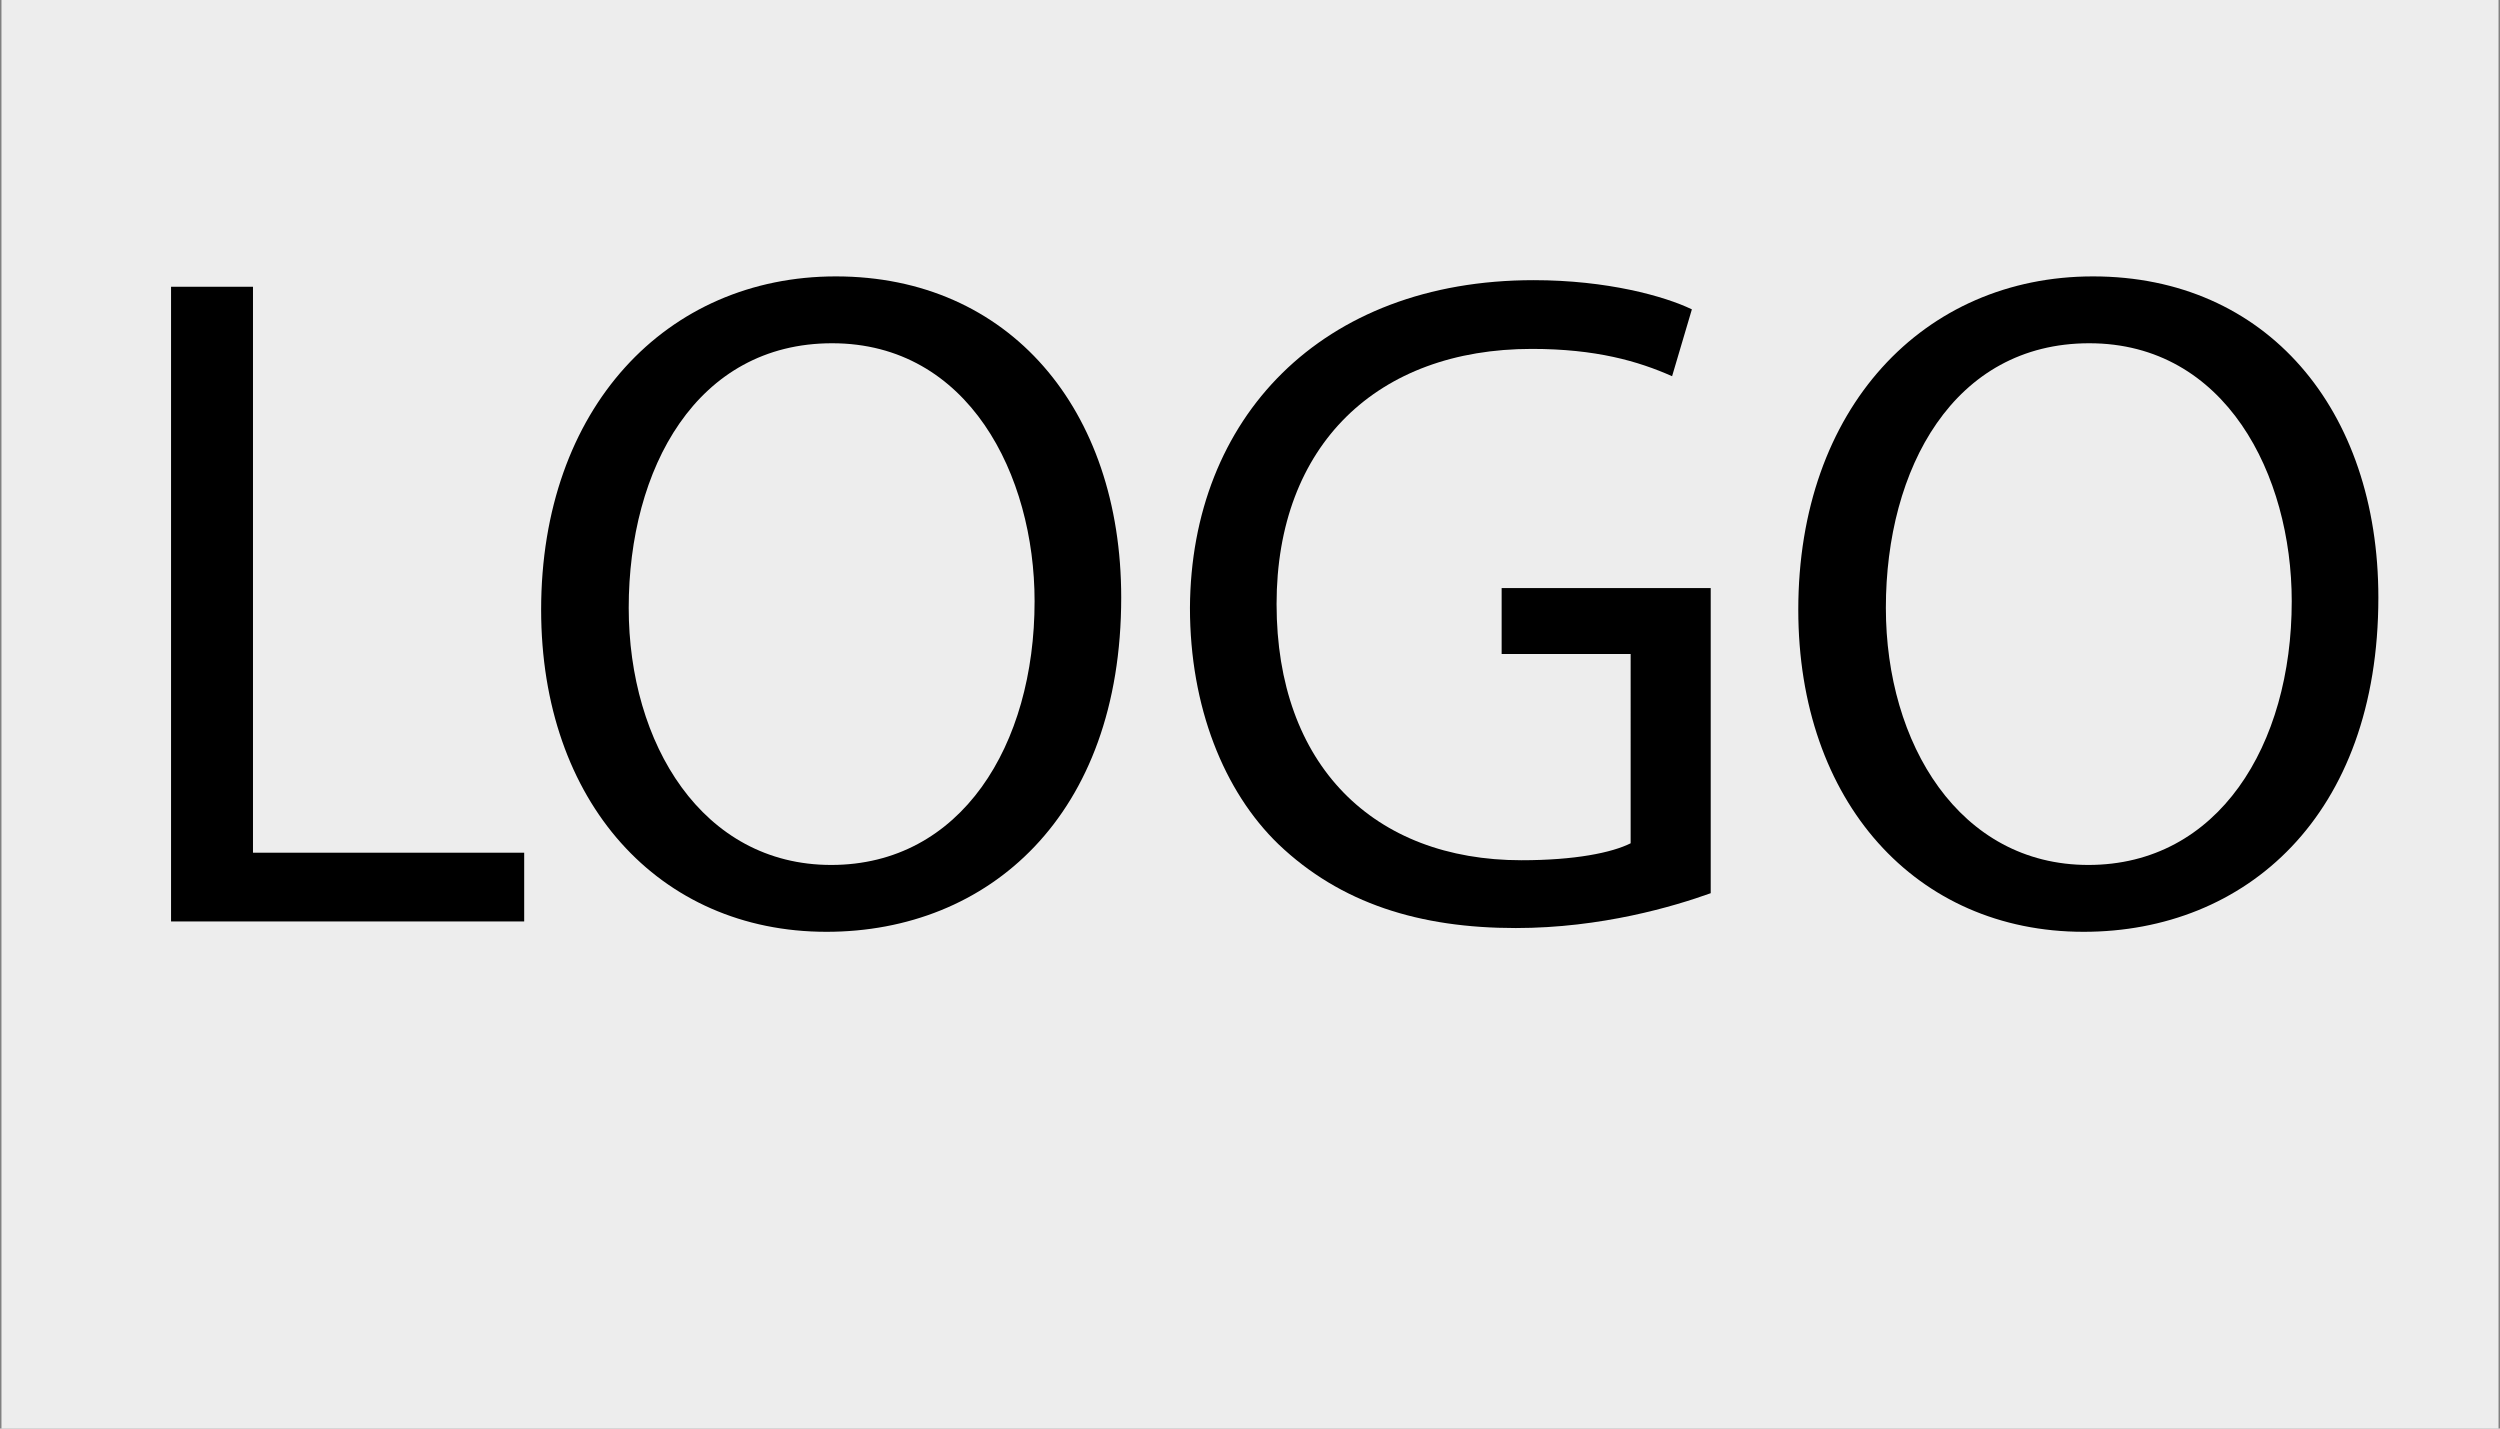
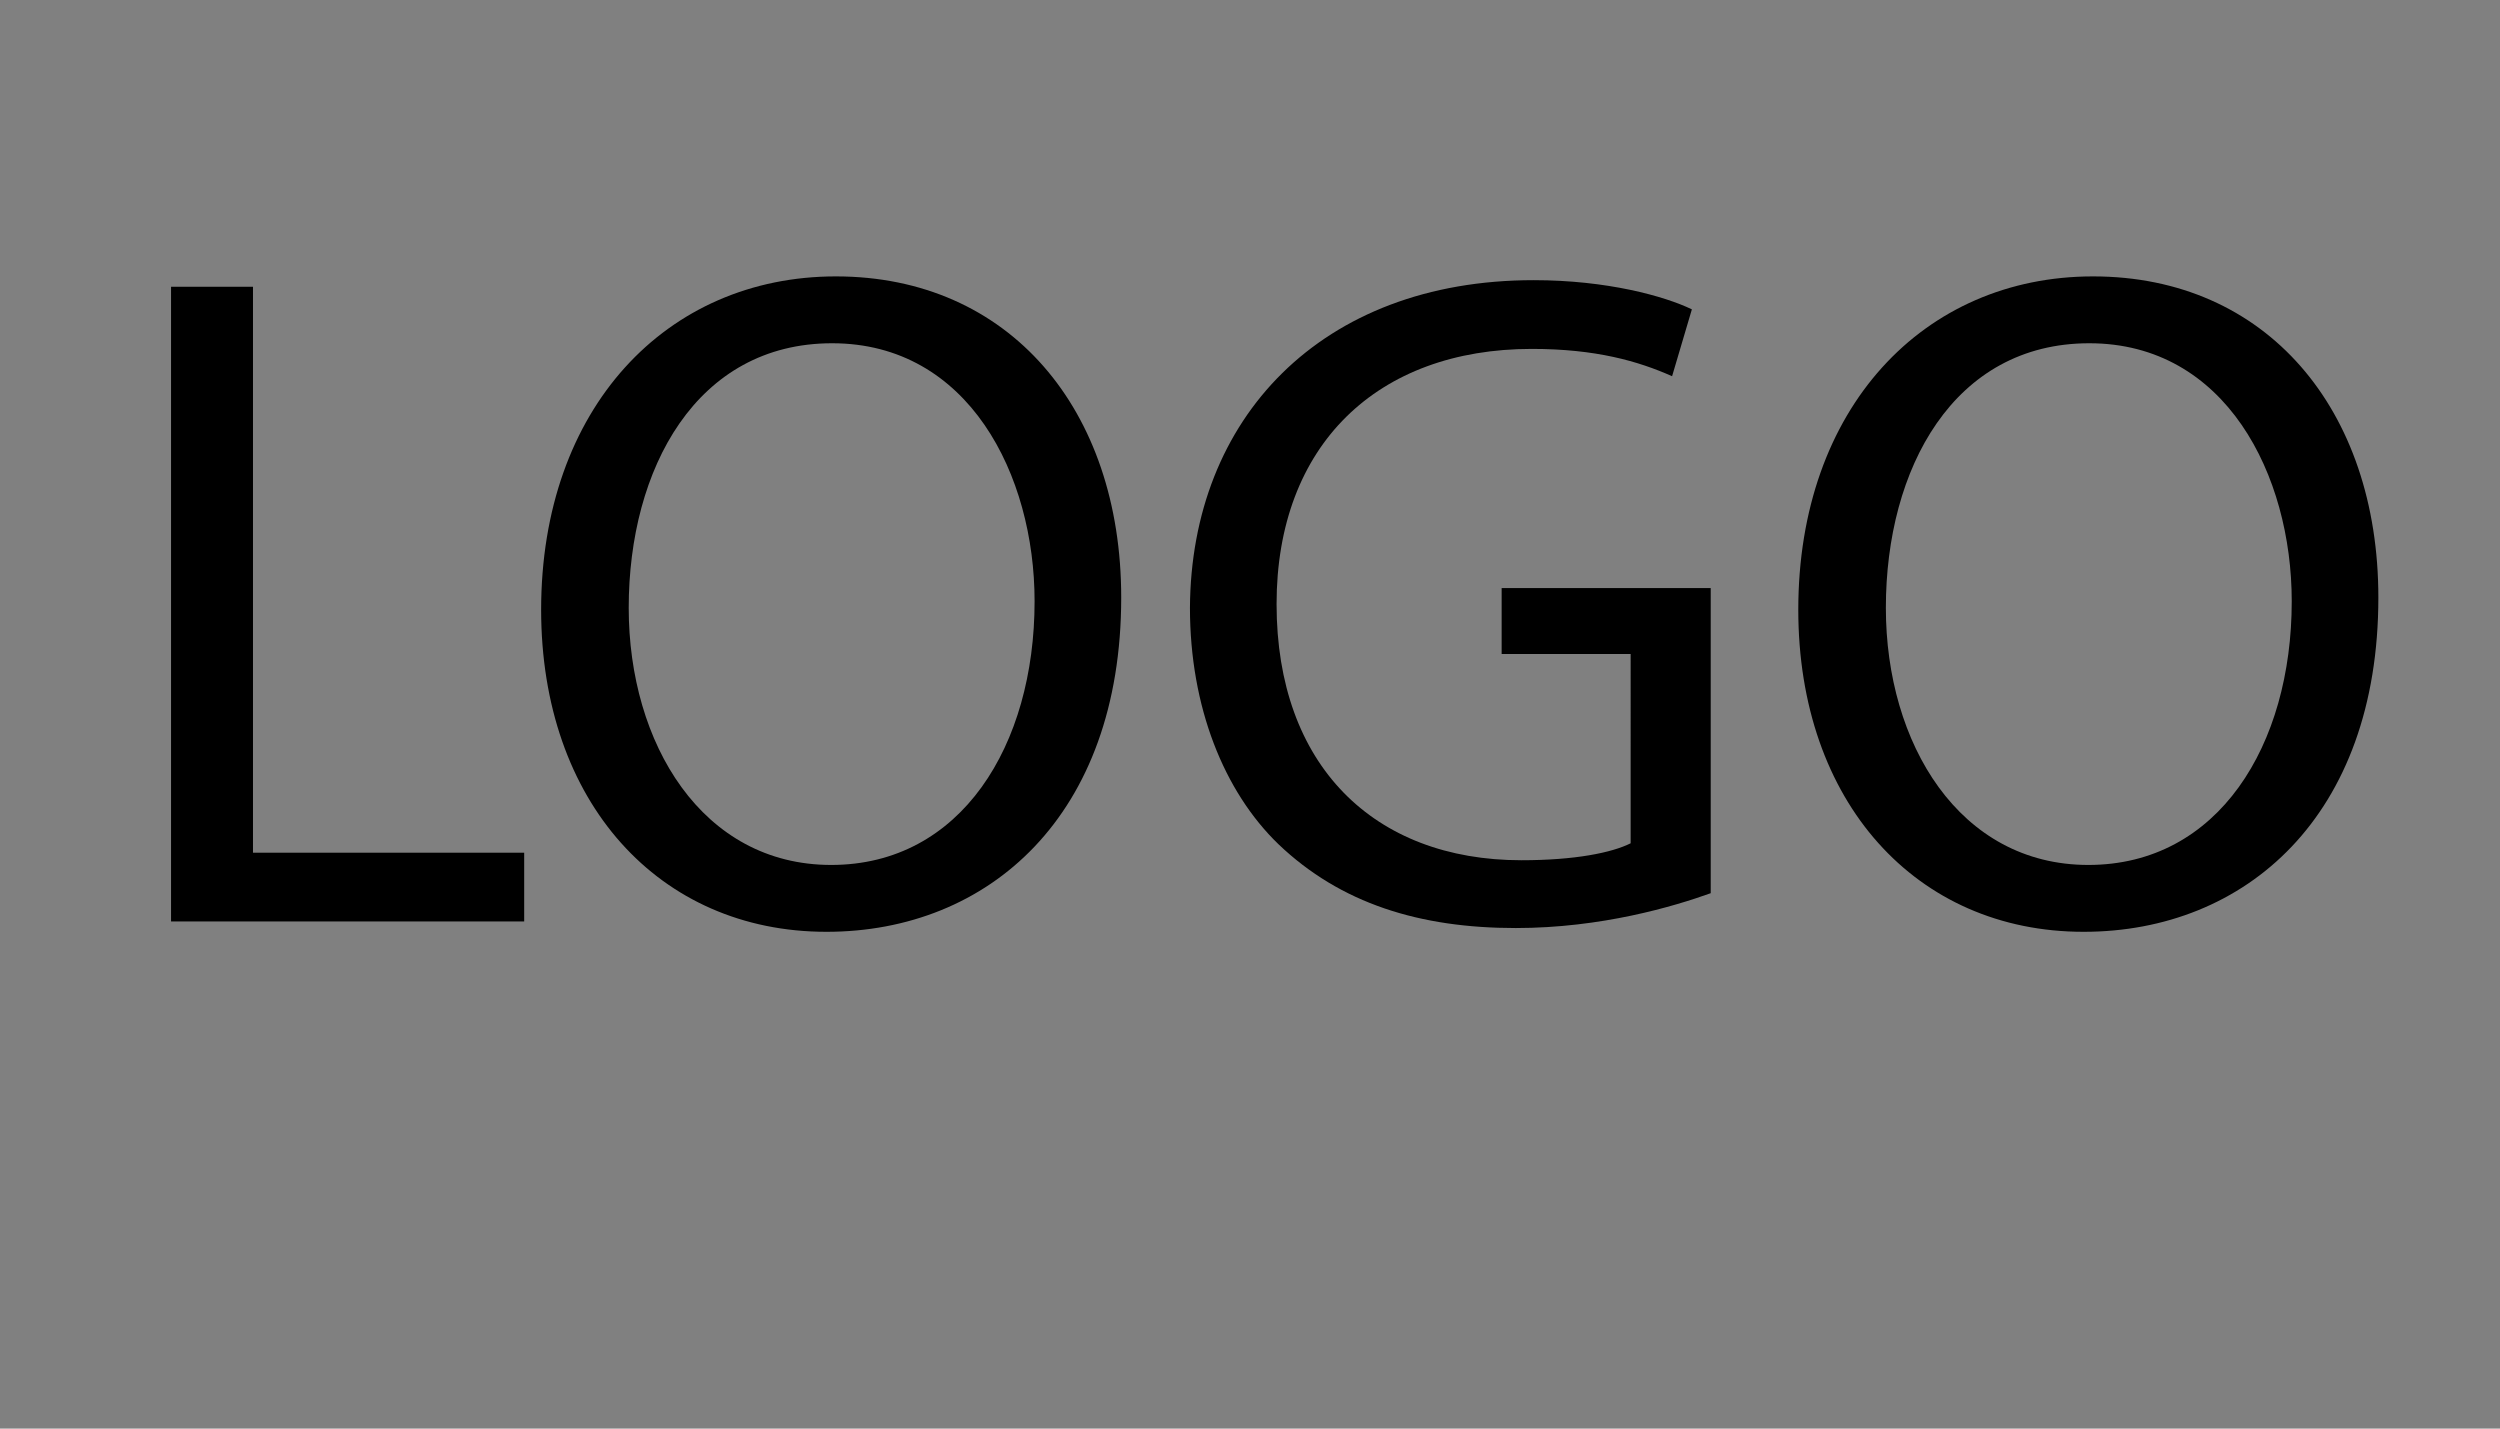
<svg xmlns="http://www.w3.org/2000/svg" version="1.1" id="Ebene_1" x="0px" y="0px" width="350px" height="200px" viewBox="0 0 350 200" xml:space="preserve">
  <rect x="0" y="0" width="350" height="200" fill="#808080" stroke="none" />
-   <rect x="0.205" y="-3.132" fill="#EDEDED" width="349.59" height="203.132" />
  <g>
    <path d="M23.947,40.146h11.47v79.233h37.969v9.624H23.947V40.146z" />
    <path d="M156.97,83.651c0,30.586-18.589,46.802-41.265,46.802c-23.467,0-39.946-18.193-39.946-45.088   c0-28.213,17.534-46.67,41.265-46.67C141.282,38.695,156.97,57.284,156.97,83.651z M88.02,85.102   c0,18.984,10.283,35.991,28.345,35.991c18.193,0,28.477-16.743,28.477-36.914c0-17.666-9.229-36.123-28.345-36.123   C97.512,48.056,88.02,65.59,88.02,85.102z" />
    <path d="M239.5,125.048c-5.143,1.846-15.293,4.878-27.291,4.878c-13.447,0-24.521-3.428-33.223-11.733   c-7.646-7.383-12.392-19.248-12.392-33.091c0.132-26.499,18.326-45.879,48.121-45.879c10.283,0,18.324,2.241,22.148,4.087   l-2.77,9.36c-4.746-2.109-10.678-3.823-19.643-3.823c-21.621,0-35.729,13.447-35.729,35.728c0,22.544,13.58,35.859,34.277,35.859   c7.516,0,12.656-1.055,15.293-2.373V91.562h-18.061v-9.229H239.5V125.048z" />
    <path d="M332.971,83.651c0,30.586-18.589,46.802-41.265,46.802c-23.467,0-39.946-18.193-39.946-45.088   c0-28.213,17.534-46.67,41.265-46.67C317.282,38.695,332.971,57.284,332.971,83.651z M264.021,85.102   c0,18.984,10.283,35.991,28.345,35.991c18.193,0,28.477-16.743,28.477-36.914c0-17.666-9.229-36.123-28.345-36.123   C273.513,48.056,264.021,65.59,264.021,85.102z" />
  </g>
  <g>
</g>
  <g>
</g>
  <g>
</g>
  <g>
</g>
  <g>
</g>
  <g>
</g>
</svg>